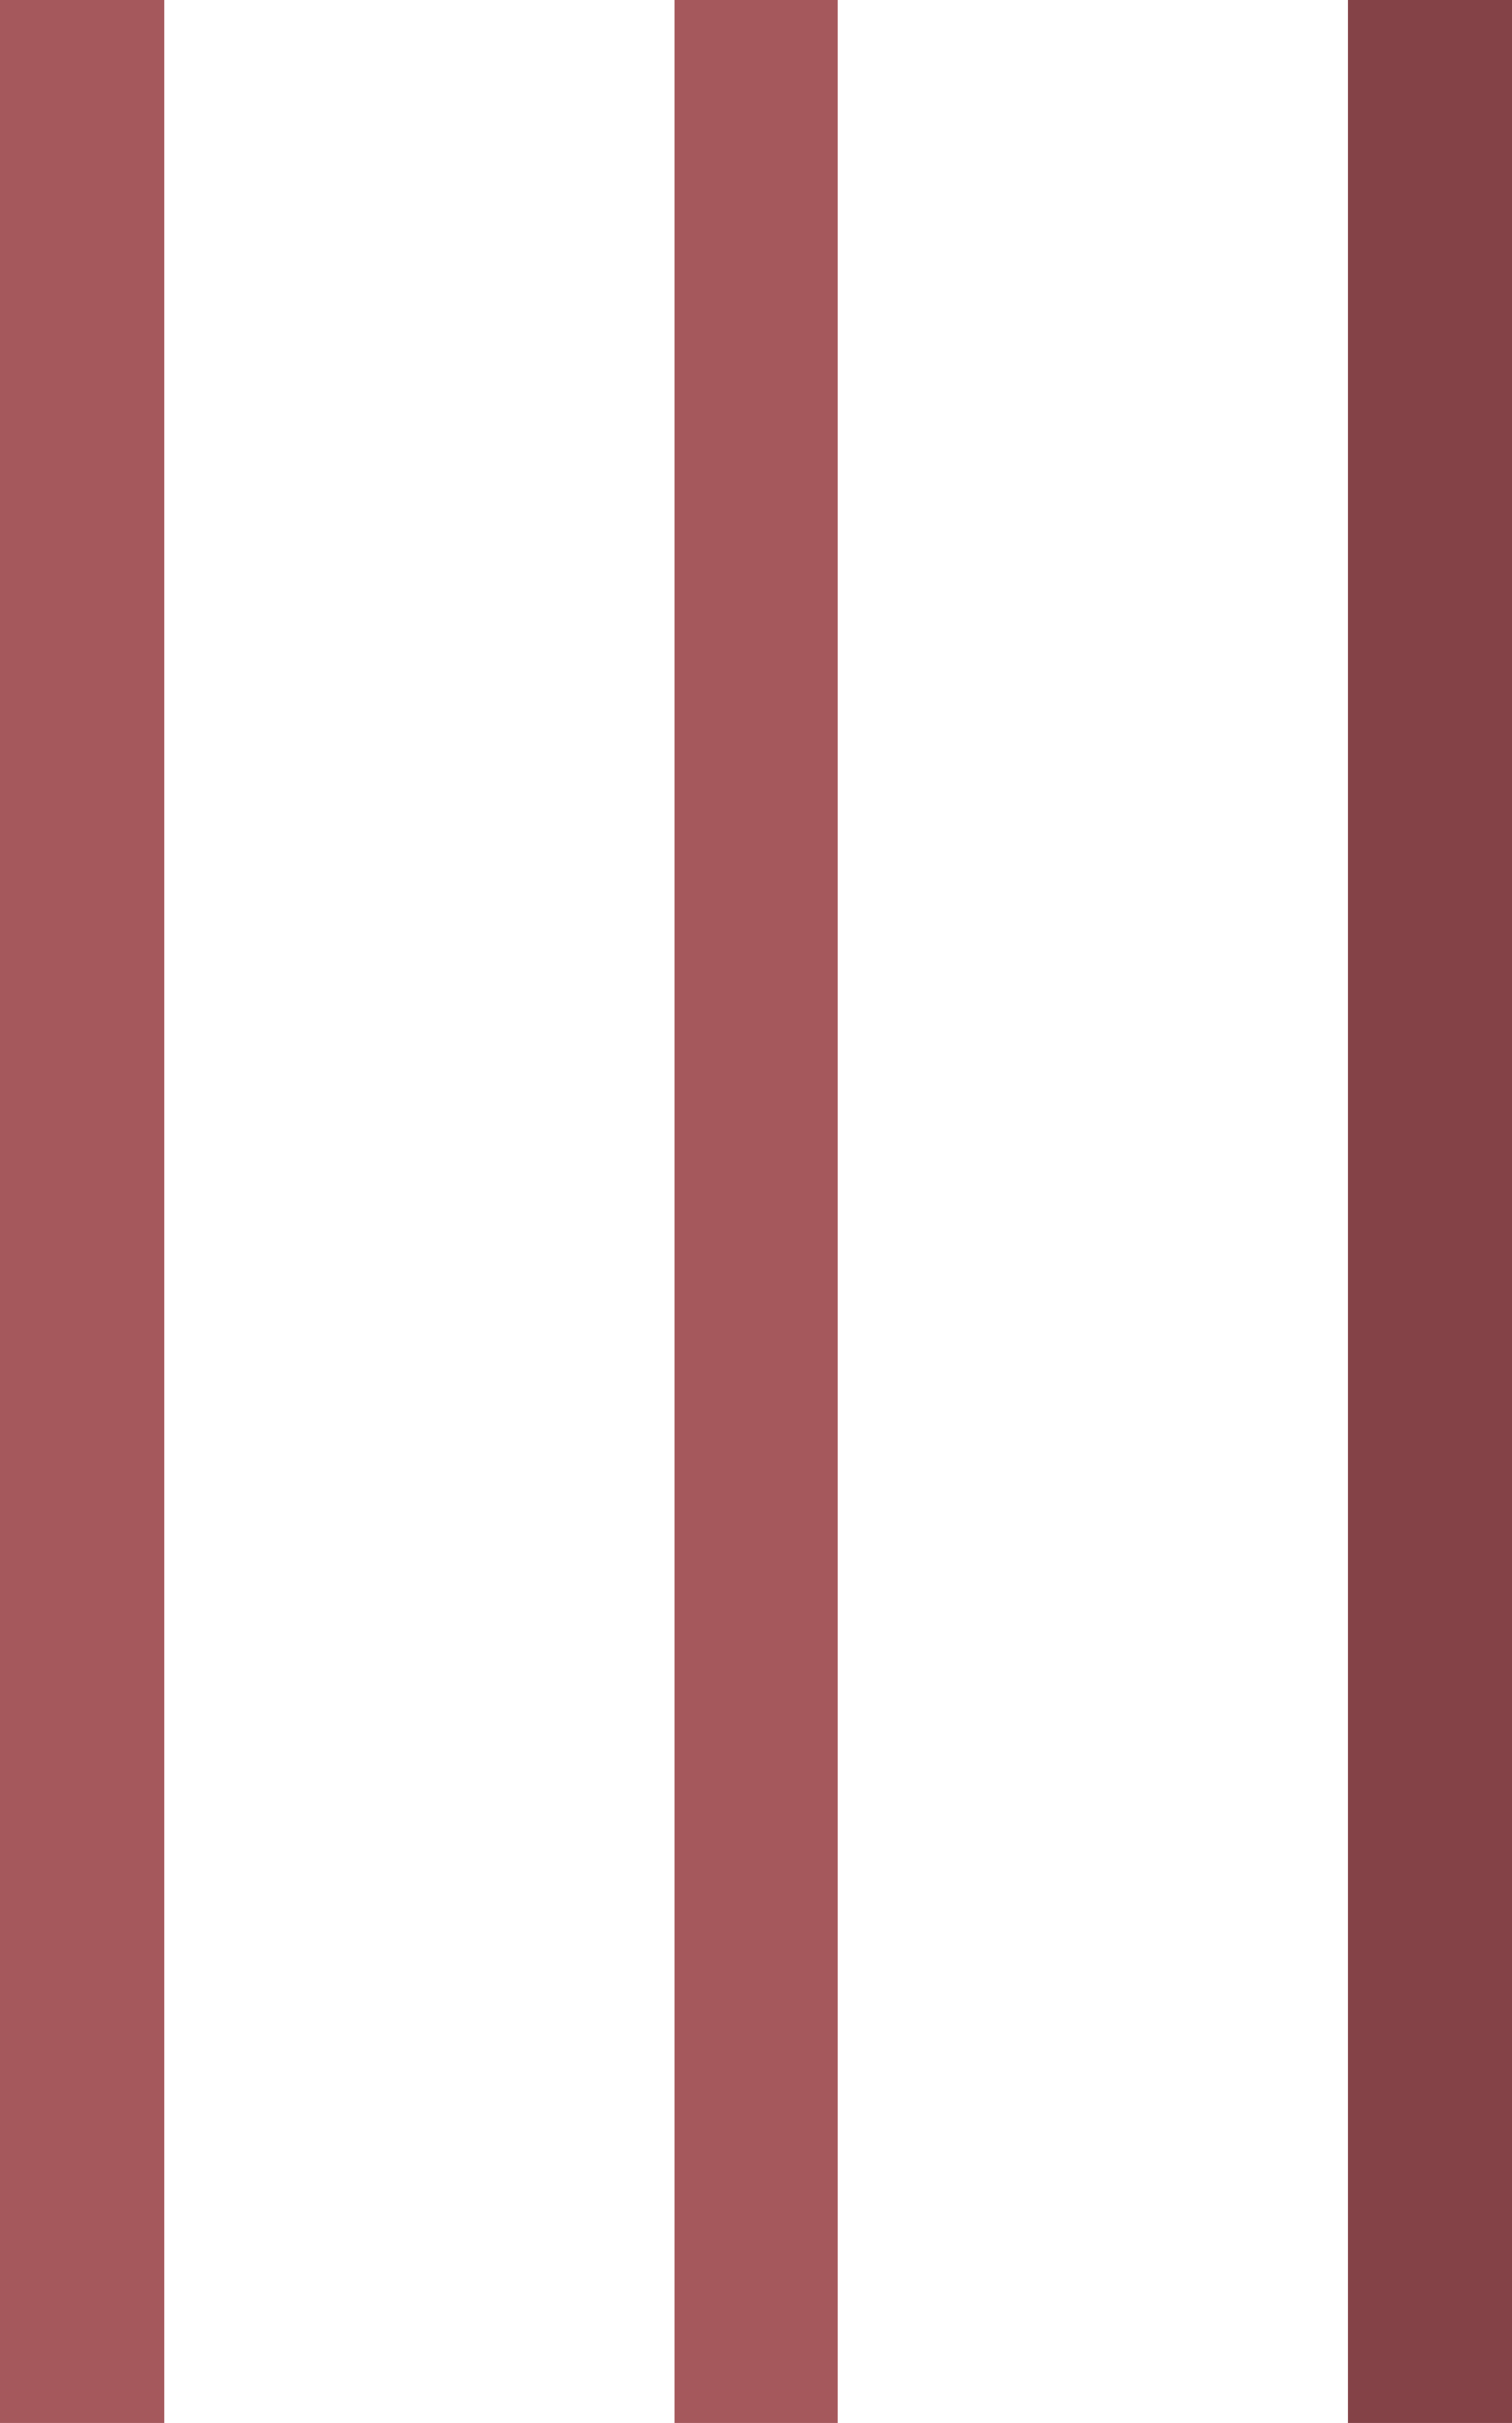
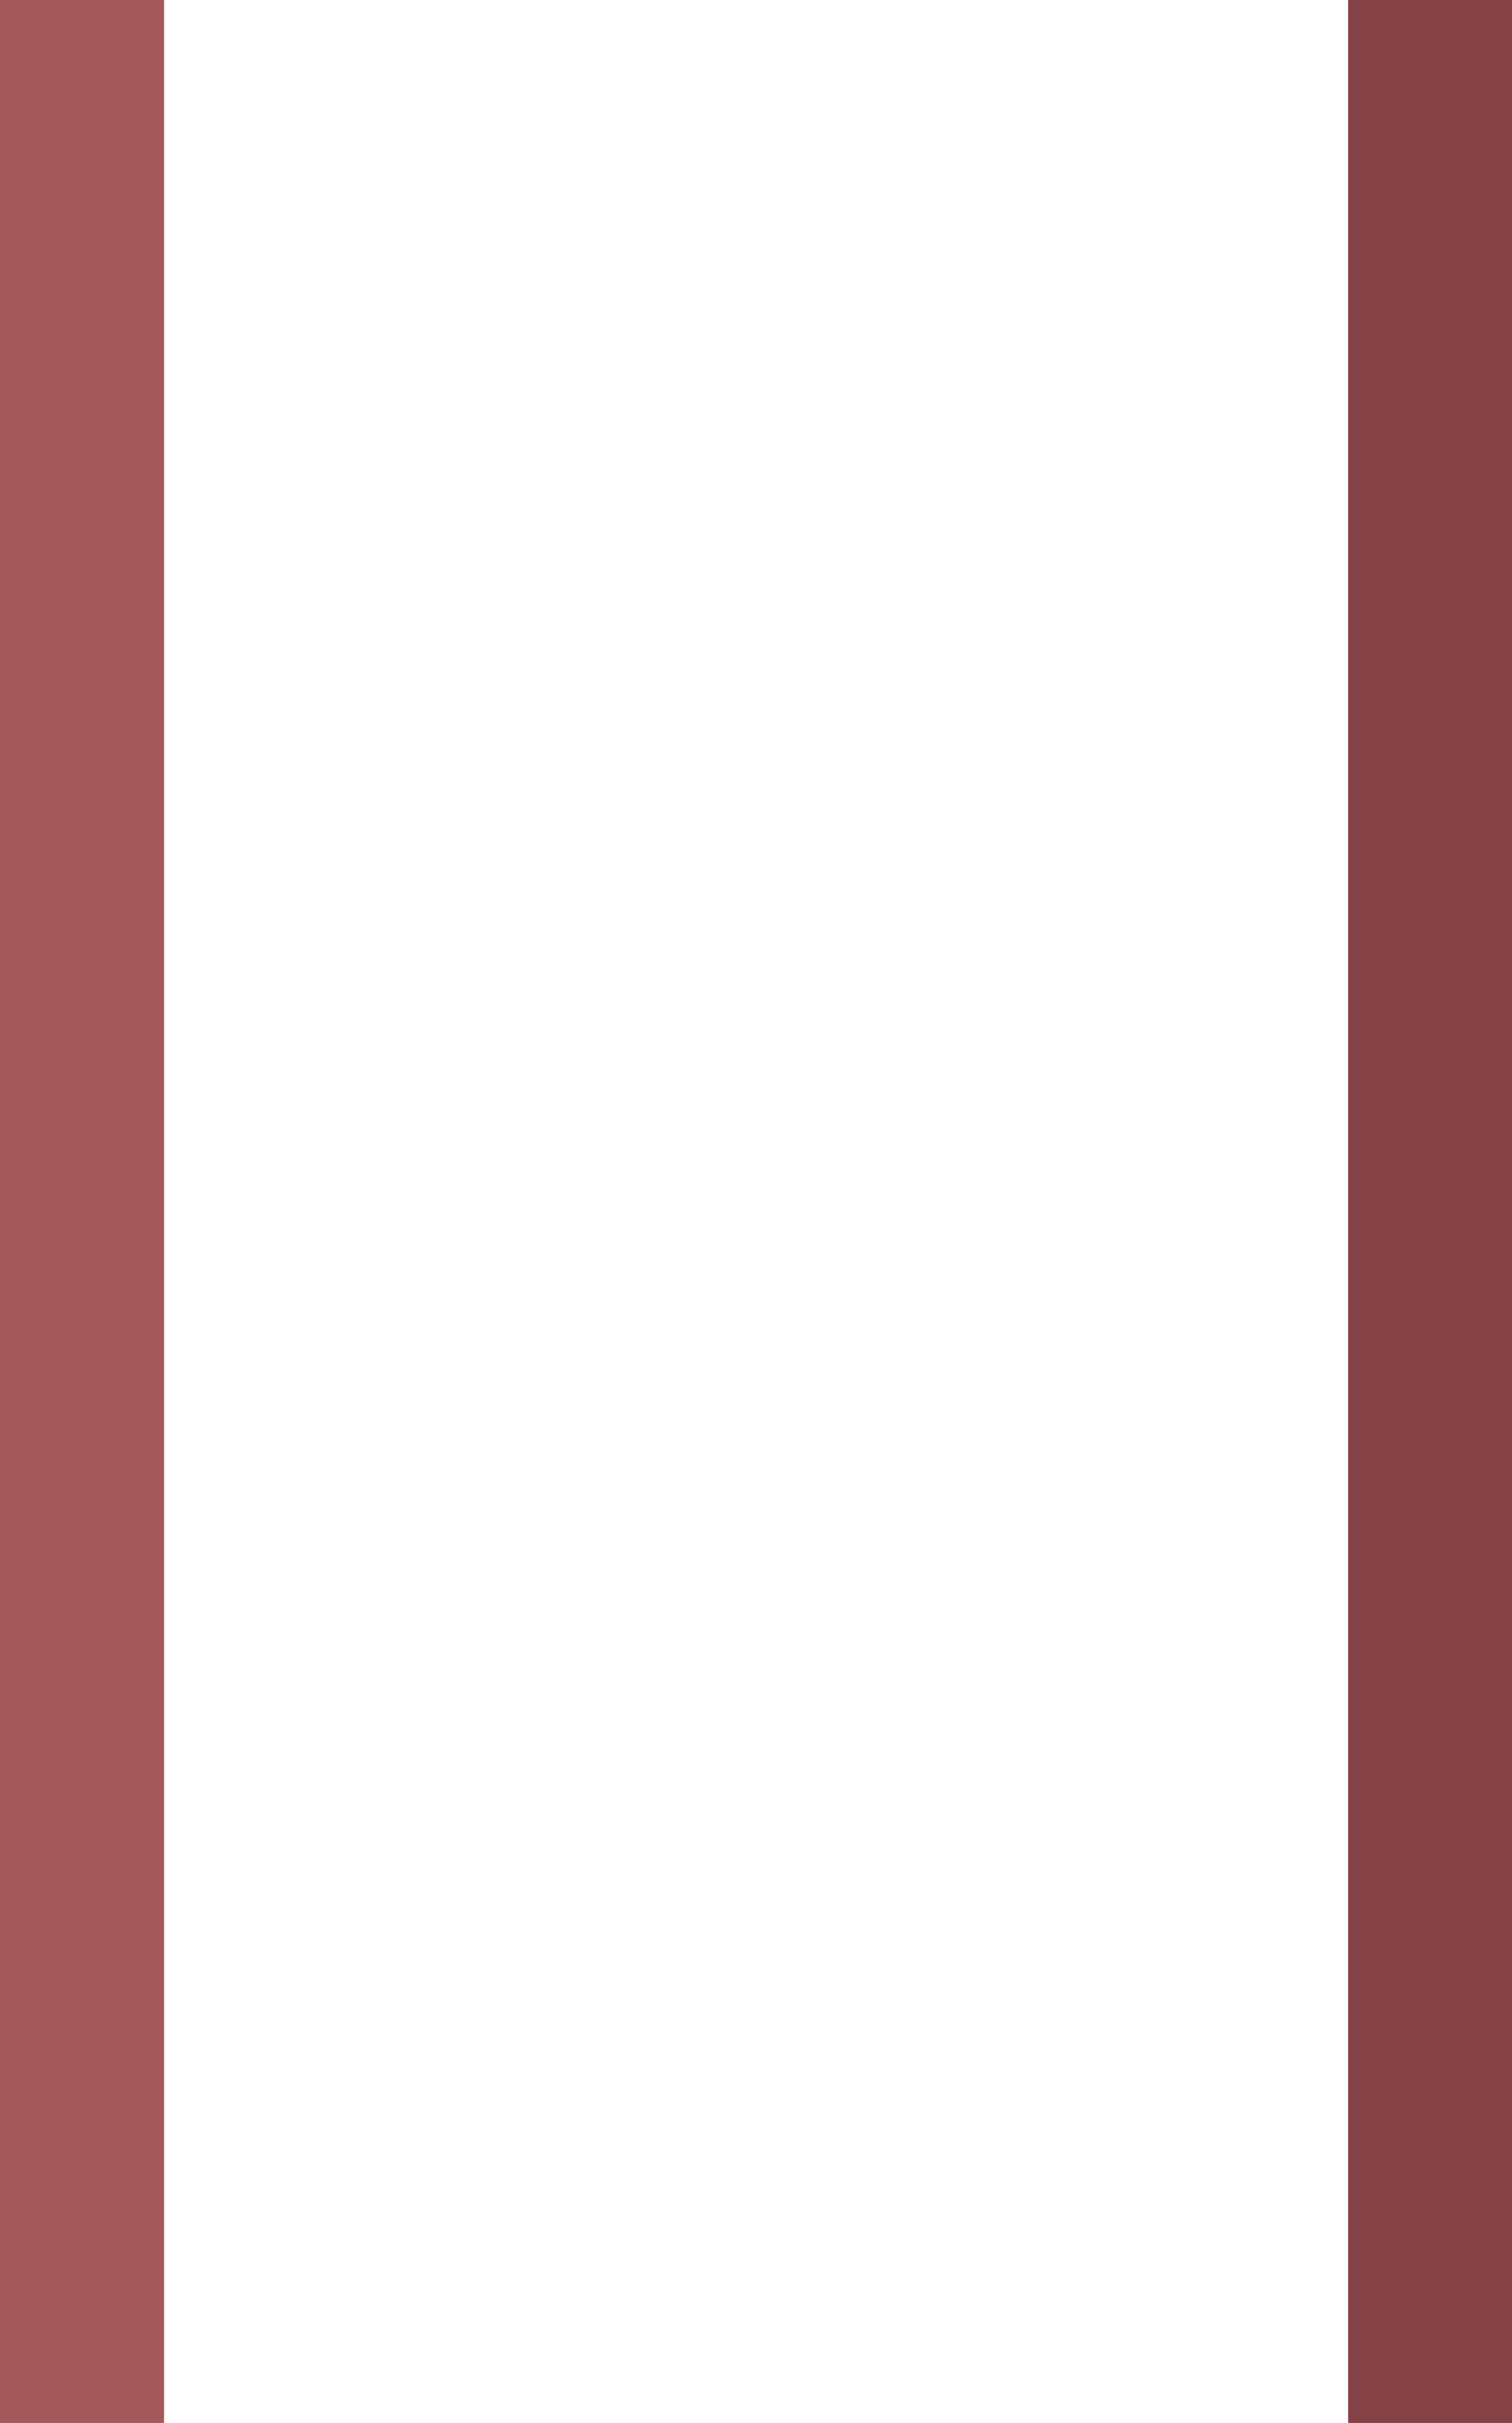
<svg xmlns="http://www.w3.org/2000/svg" width="20.783" height="33.294" viewBox="0 0 20.783 33.294">
  <g id="Group_271" data-name="Group 271" transform="translate(-945.715 -4240.293)">
    <path id="Path_5352" data-name="Path 5352" d="M947.97,4240.293v33.294h-2.255v-33.294Z" fill="#a5585c" />
-     <path id="Path_5353" data-name="Path 5353" d="M957.235,4240.293v33.294h-2.254v-33.294Z" fill="#a5585c" />
    <path id="Path_5354" data-name="Path 5354" d="M966.5,4240.293v33.294h-2.254v-33.294Z" fill="#844247" />
  </g>
</svg>